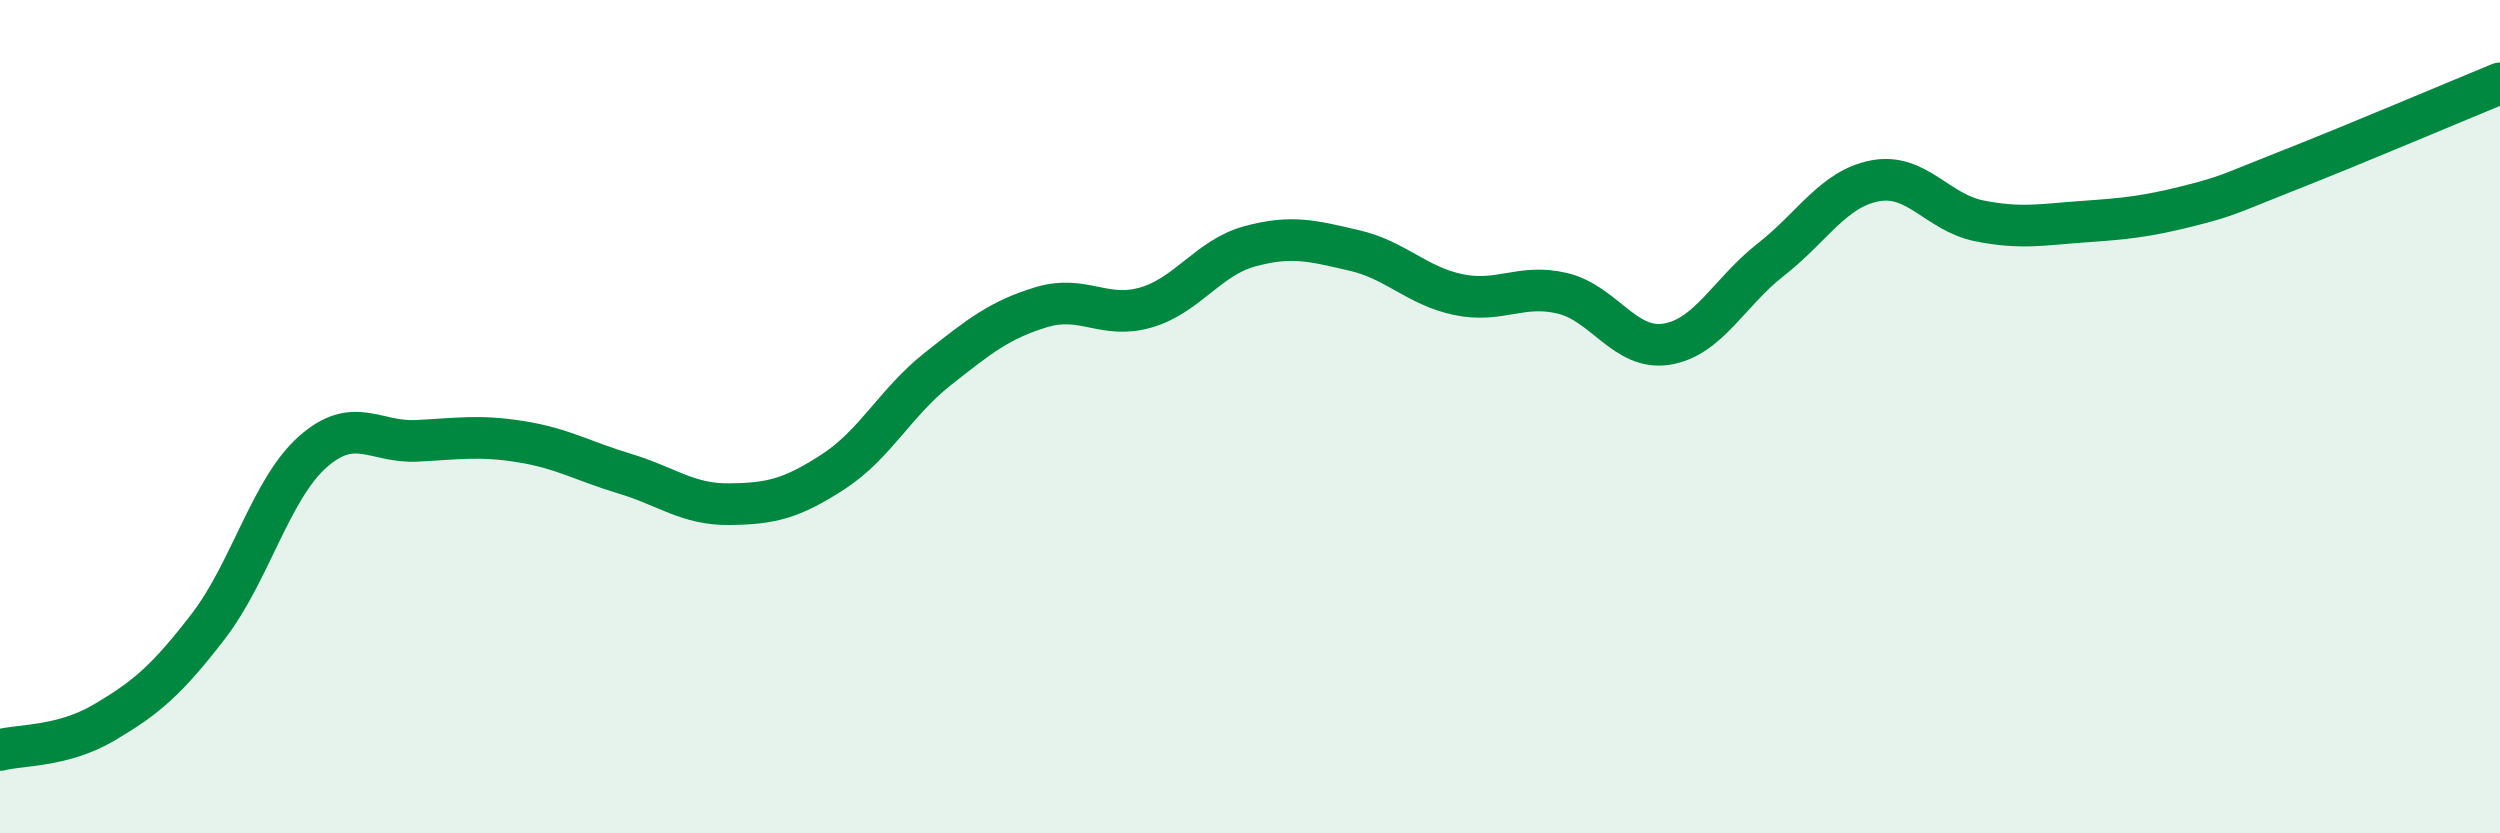
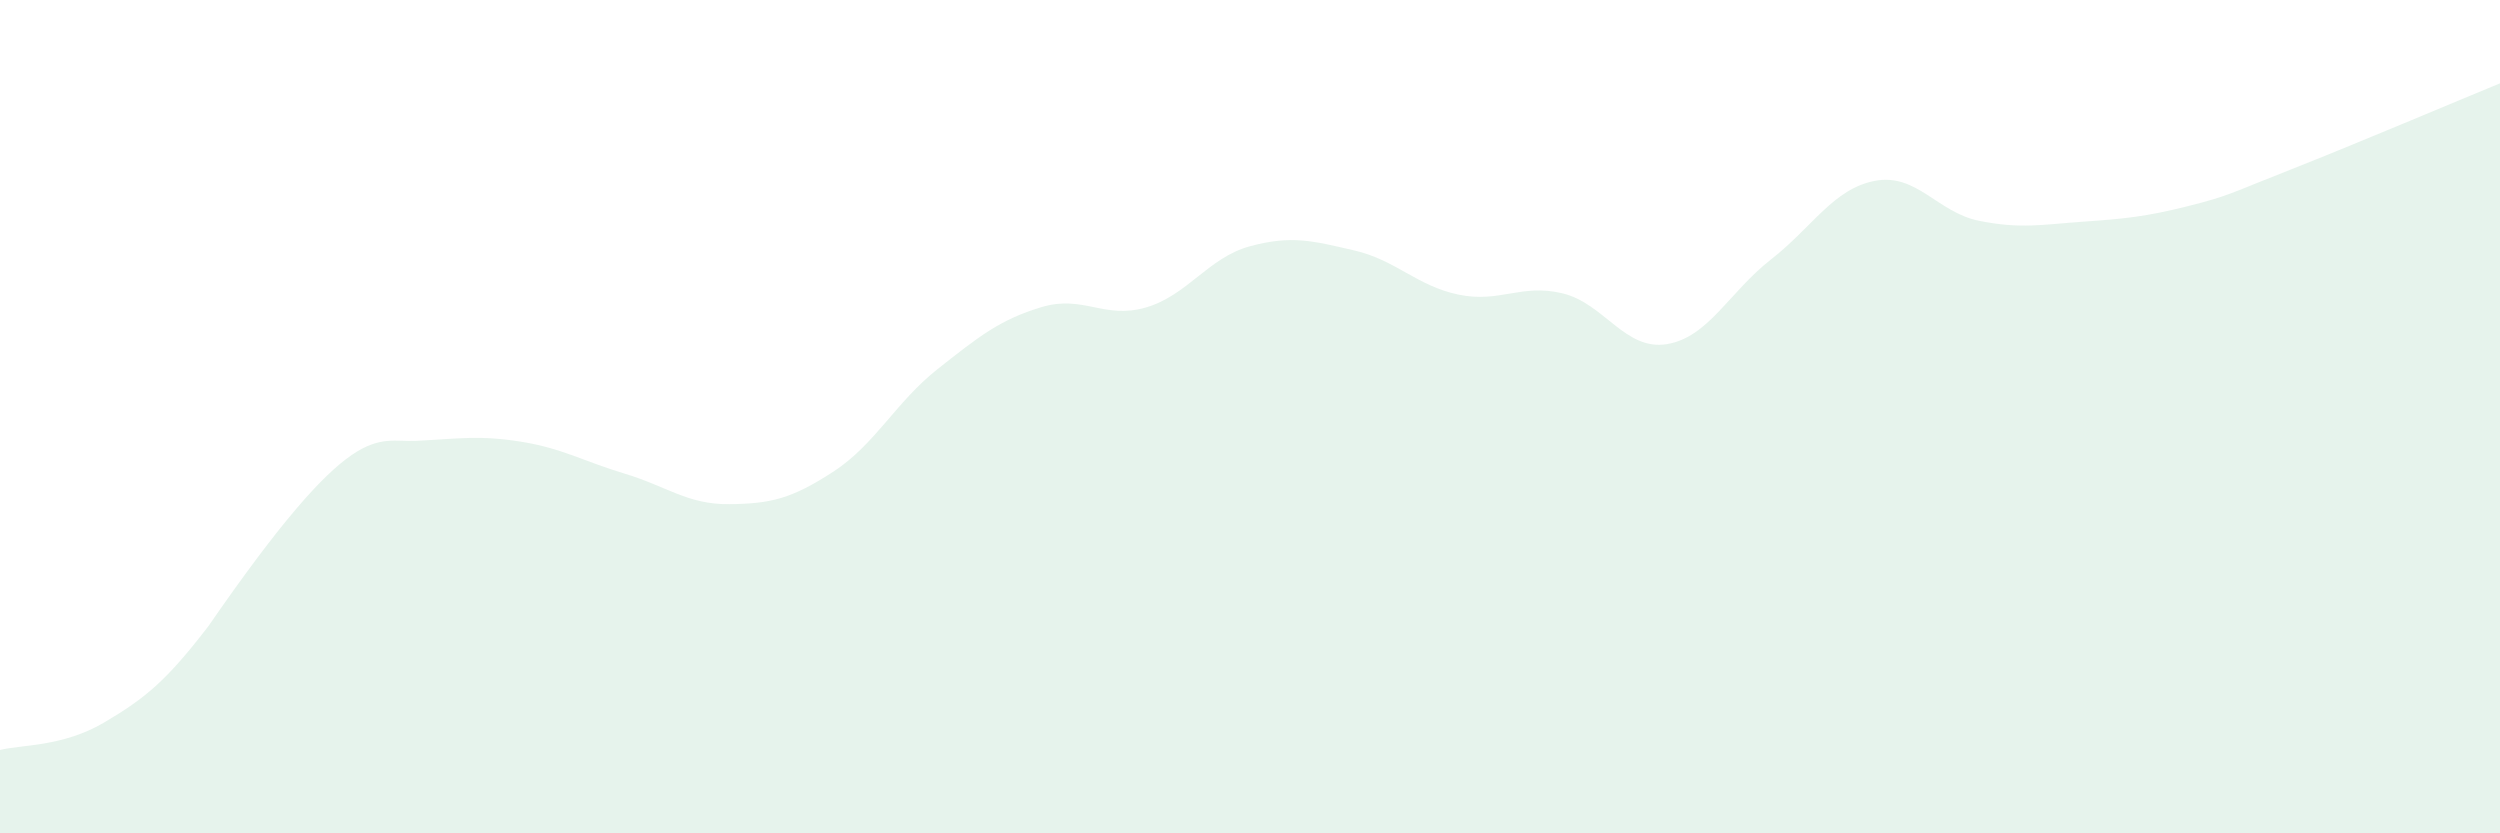
<svg xmlns="http://www.w3.org/2000/svg" width="60" height="20" viewBox="0 0 60 20">
-   <path d="M 0,18 C 0.5,17.87 1.5,17.93 2.5,17.34 C 3.5,16.75 4,16.33 5,15.03 C 6,13.73 6.5,11.74 7.5,10.85 C 8.5,9.96 9,10.63 10,10.58 C 11,10.53 11.5,10.44 12.5,10.6 C 13.5,10.76 14,11.07 15,11.37 C 16,11.67 16.5,12.11 17.5,12.1 C 18.5,12.09 19,11.97 20,11.32 C 21,10.67 21.5,9.65 22.5,8.86 C 23.5,8.07 24,7.67 25,7.37 C 26,7.07 26.5,7.67 27.5,7.38 C 28.5,7.09 29,6.18 30,5.91 C 31,5.64 31.5,5.78 32.5,6.01 C 33.5,6.24 34,6.86 35,7.07 C 36,7.28 36.5,6.8 37.5,7.04 C 38.5,7.28 39,8.42 40,8.26 C 41,8.1 41.5,7.01 42.5,6.23 C 43.5,5.45 44,4.53 45,4.34 C 46,4.15 46.5,5.1 47.5,5.3 C 48.5,5.5 49,5.39 50,5.32 C 51,5.25 51.5,5.2 52.5,4.95 C 53.5,4.7 53.5,4.65 55,4.06 C 56.5,3.47 59,2.41 60,2L60 20L0 20Z" fill="#008740" opacity="0.1" stroke-linecap="round" stroke-linejoin="round" />
-   <path d="M 0,18 C 0.5,17.87 1.5,17.93 2.5,17.34 C 3.5,16.75 4,16.33 5,15.03 C 6,13.73 6.5,11.74 7.5,10.85 C 8.5,9.96 9,10.63 10,10.58 C 11,10.53 11.5,10.44 12.5,10.6 C 13.5,10.76 14,11.07 15,11.37 C 16,11.67 16.5,12.11 17.5,12.1 C 18.5,12.09 19,11.97 20,11.32 C 21,10.67 21.5,9.65 22.5,8.86 C 23.5,8.07 24,7.67 25,7.37 C 26,7.07 26.5,7.67 27.5,7.38 C 28.5,7.09 29,6.18 30,5.91 C 31,5.64 31.5,5.78 32.5,6.01 C 33.5,6.24 34,6.86 35,7.07 C 36,7.28 36.5,6.8 37.5,7.04 C 38.5,7.28 39,8.42 40,8.26 C 41,8.1 41.5,7.01 42.5,6.23 C 43.5,5.45 44,4.53 45,4.34 C 46,4.15 46.5,5.1 47.5,5.3 C 48.5,5.5 49,5.39 50,5.32 C 51,5.25 51.5,5.2 52.5,4.95 C 53.5,4.7 53.5,4.65 55,4.06 C 56.5,3.47 59,2.41 60,2" stroke="#008740" stroke-width="1" fill="none" stroke-linecap="round" stroke-linejoin="round" />
+   <path d="M 0,18 C 0.5,17.87 1.5,17.93 2.5,17.34 C 3.5,16.75 4,16.33 5,15.03 C 8.5,9.96 9,10.63 10,10.58 C 11,10.53 11.5,10.44 12.5,10.6 C 13.5,10.76 14,11.07 15,11.37 C 16,11.67 16.5,12.11 17.5,12.1 C 18.5,12.09 19,11.97 20,11.32 C 21,10.67 21.5,9.65 22.5,8.86 C 23.5,8.07 24,7.67 25,7.37 C 26,7.07 26.5,7.67 27.5,7.38 C 28.5,7.09 29,6.18 30,5.91 C 31,5.64 31.5,5.78 32.5,6.01 C 33.5,6.24 34,6.86 35,7.07 C 36,7.28 36.5,6.8 37.5,7.04 C 38.5,7.28 39,8.42 40,8.26 C 41,8.1 41.5,7.01 42.5,6.23 C 43.5,5.45 44,4.53 45,4.34 C 46,4.15 46.5,5.1 47.5,5.3 C 48.5,5.5 49,5.39 50,5.32 C 51,5.25 51.5,5.2 52.5,4.95 C 53.5,4.7 53.5,4.65 55,4.06 C 56.5,3.47 59,2.41 60,2L60 20L0 20Z" fill="#008740" opacity="0.1" stroke-linecap="round" stroke-linejoin="round" />
</svg>